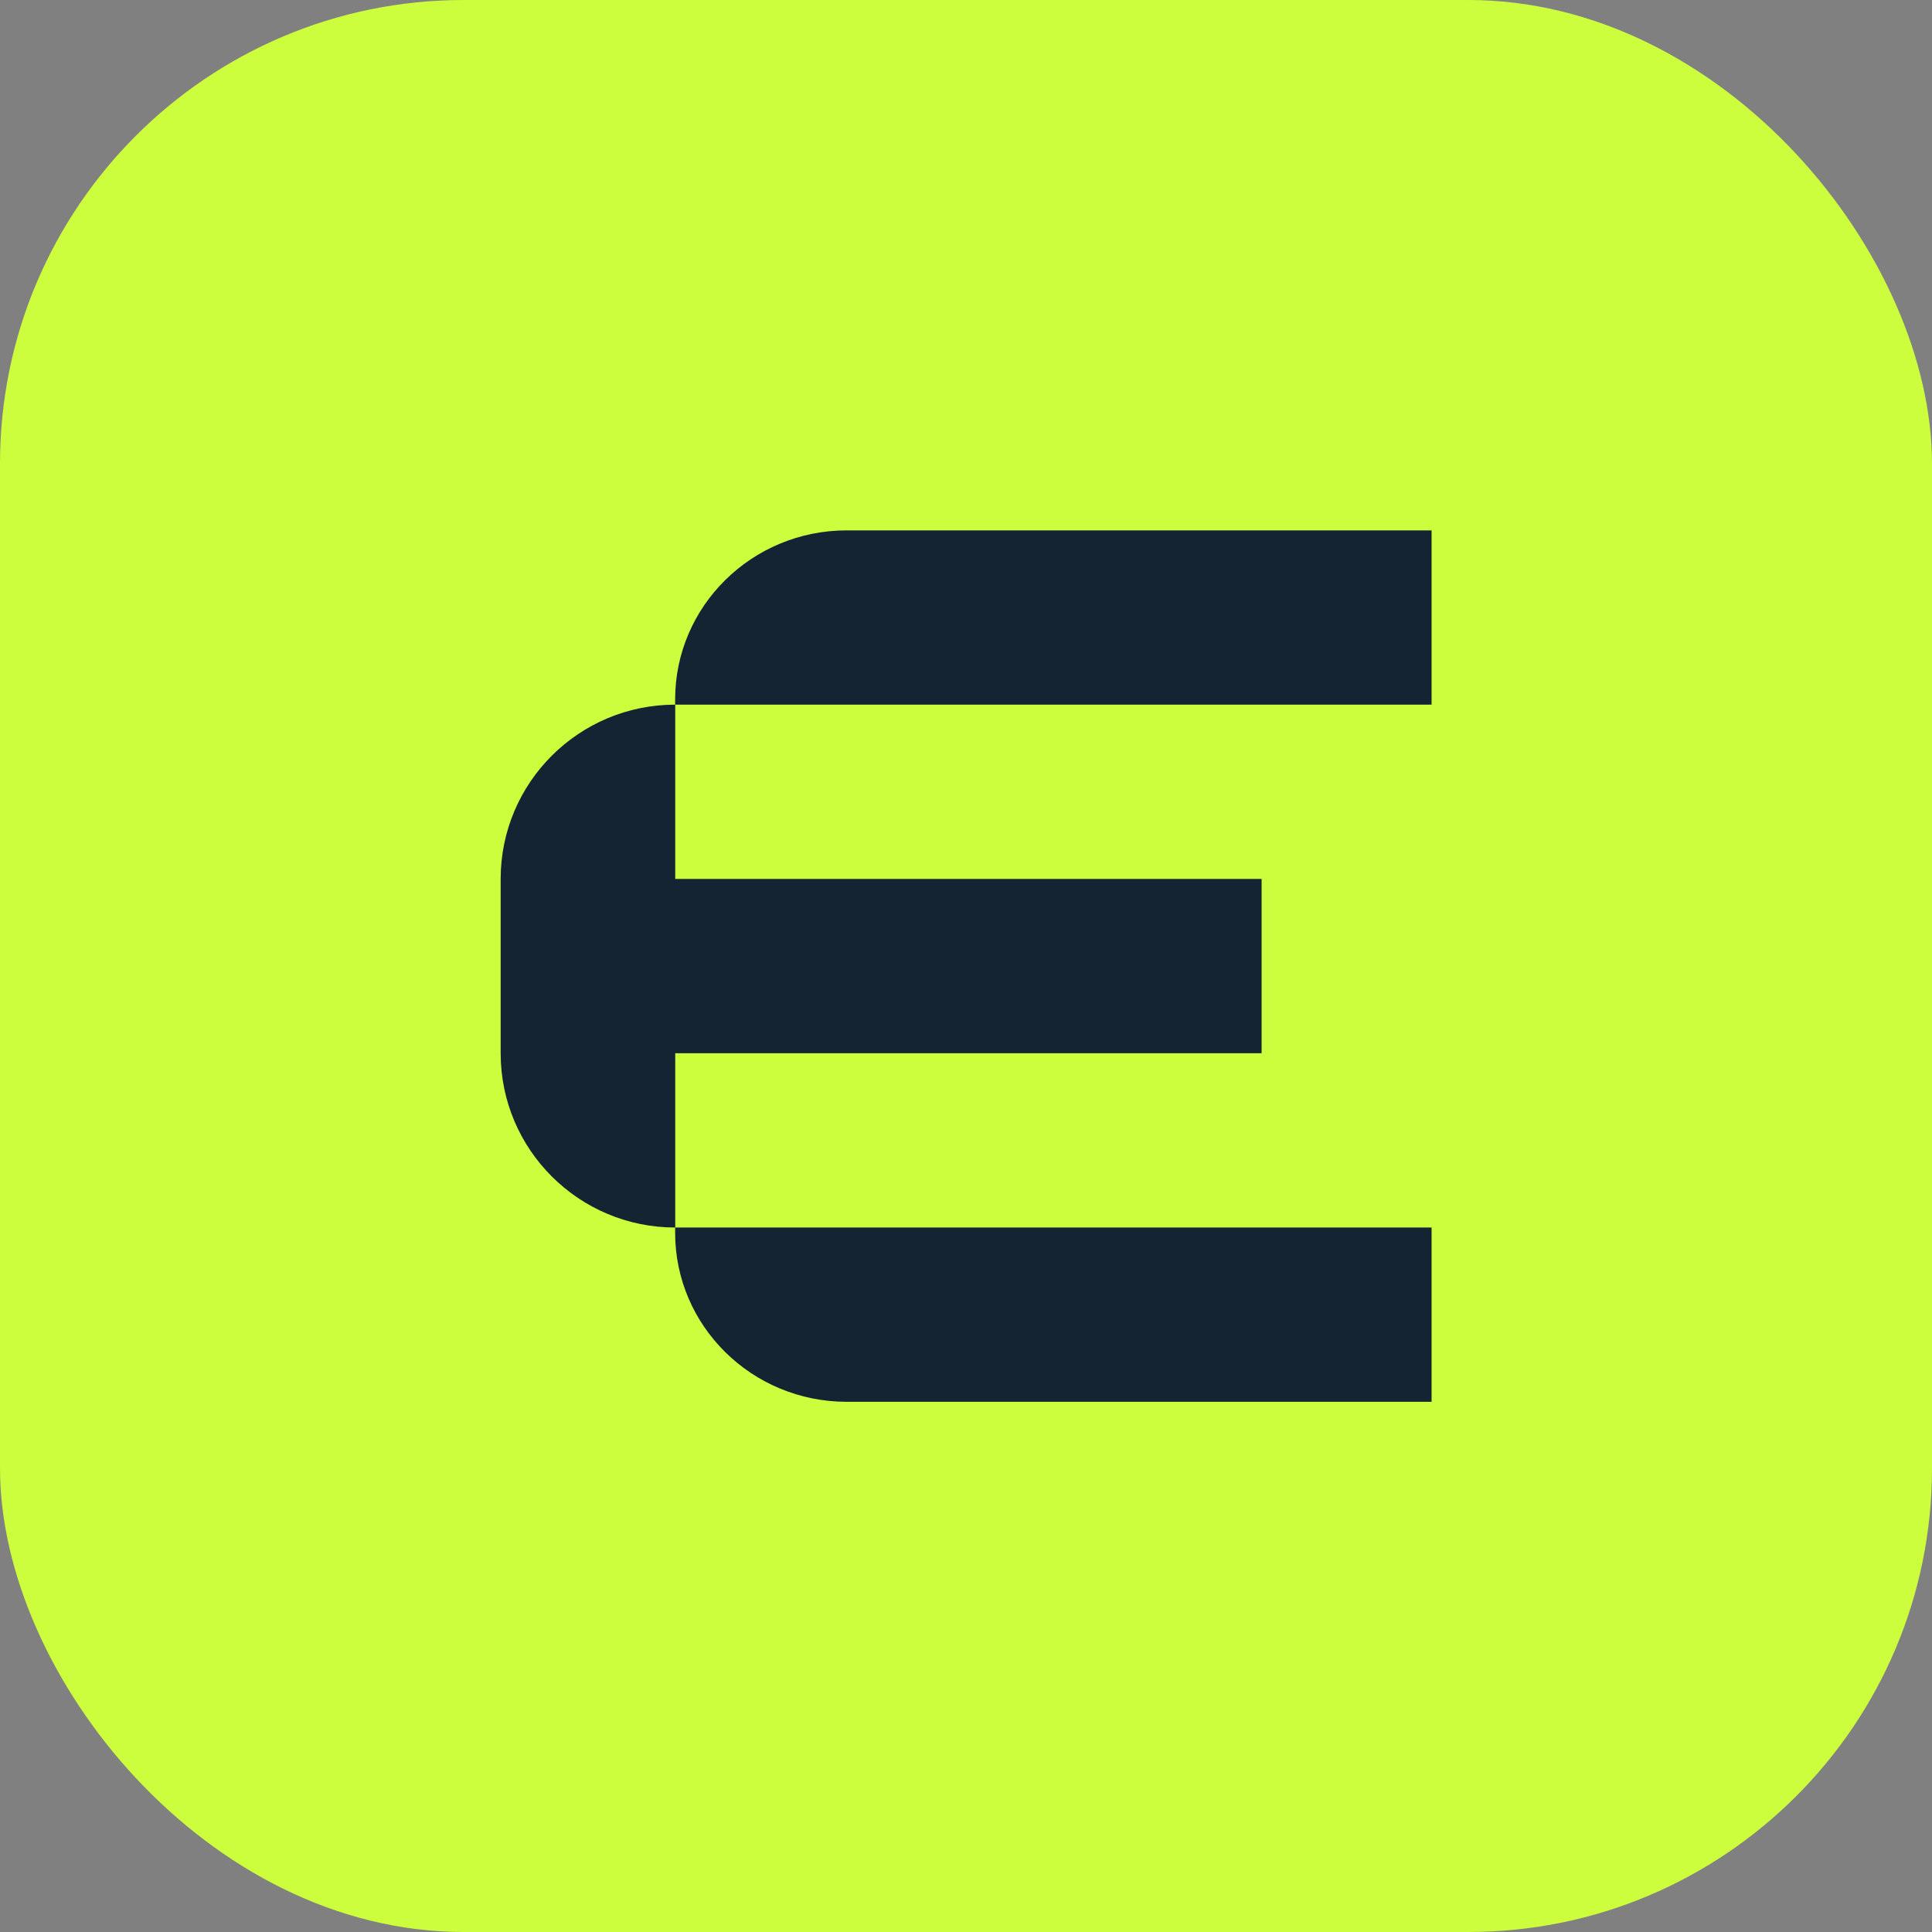
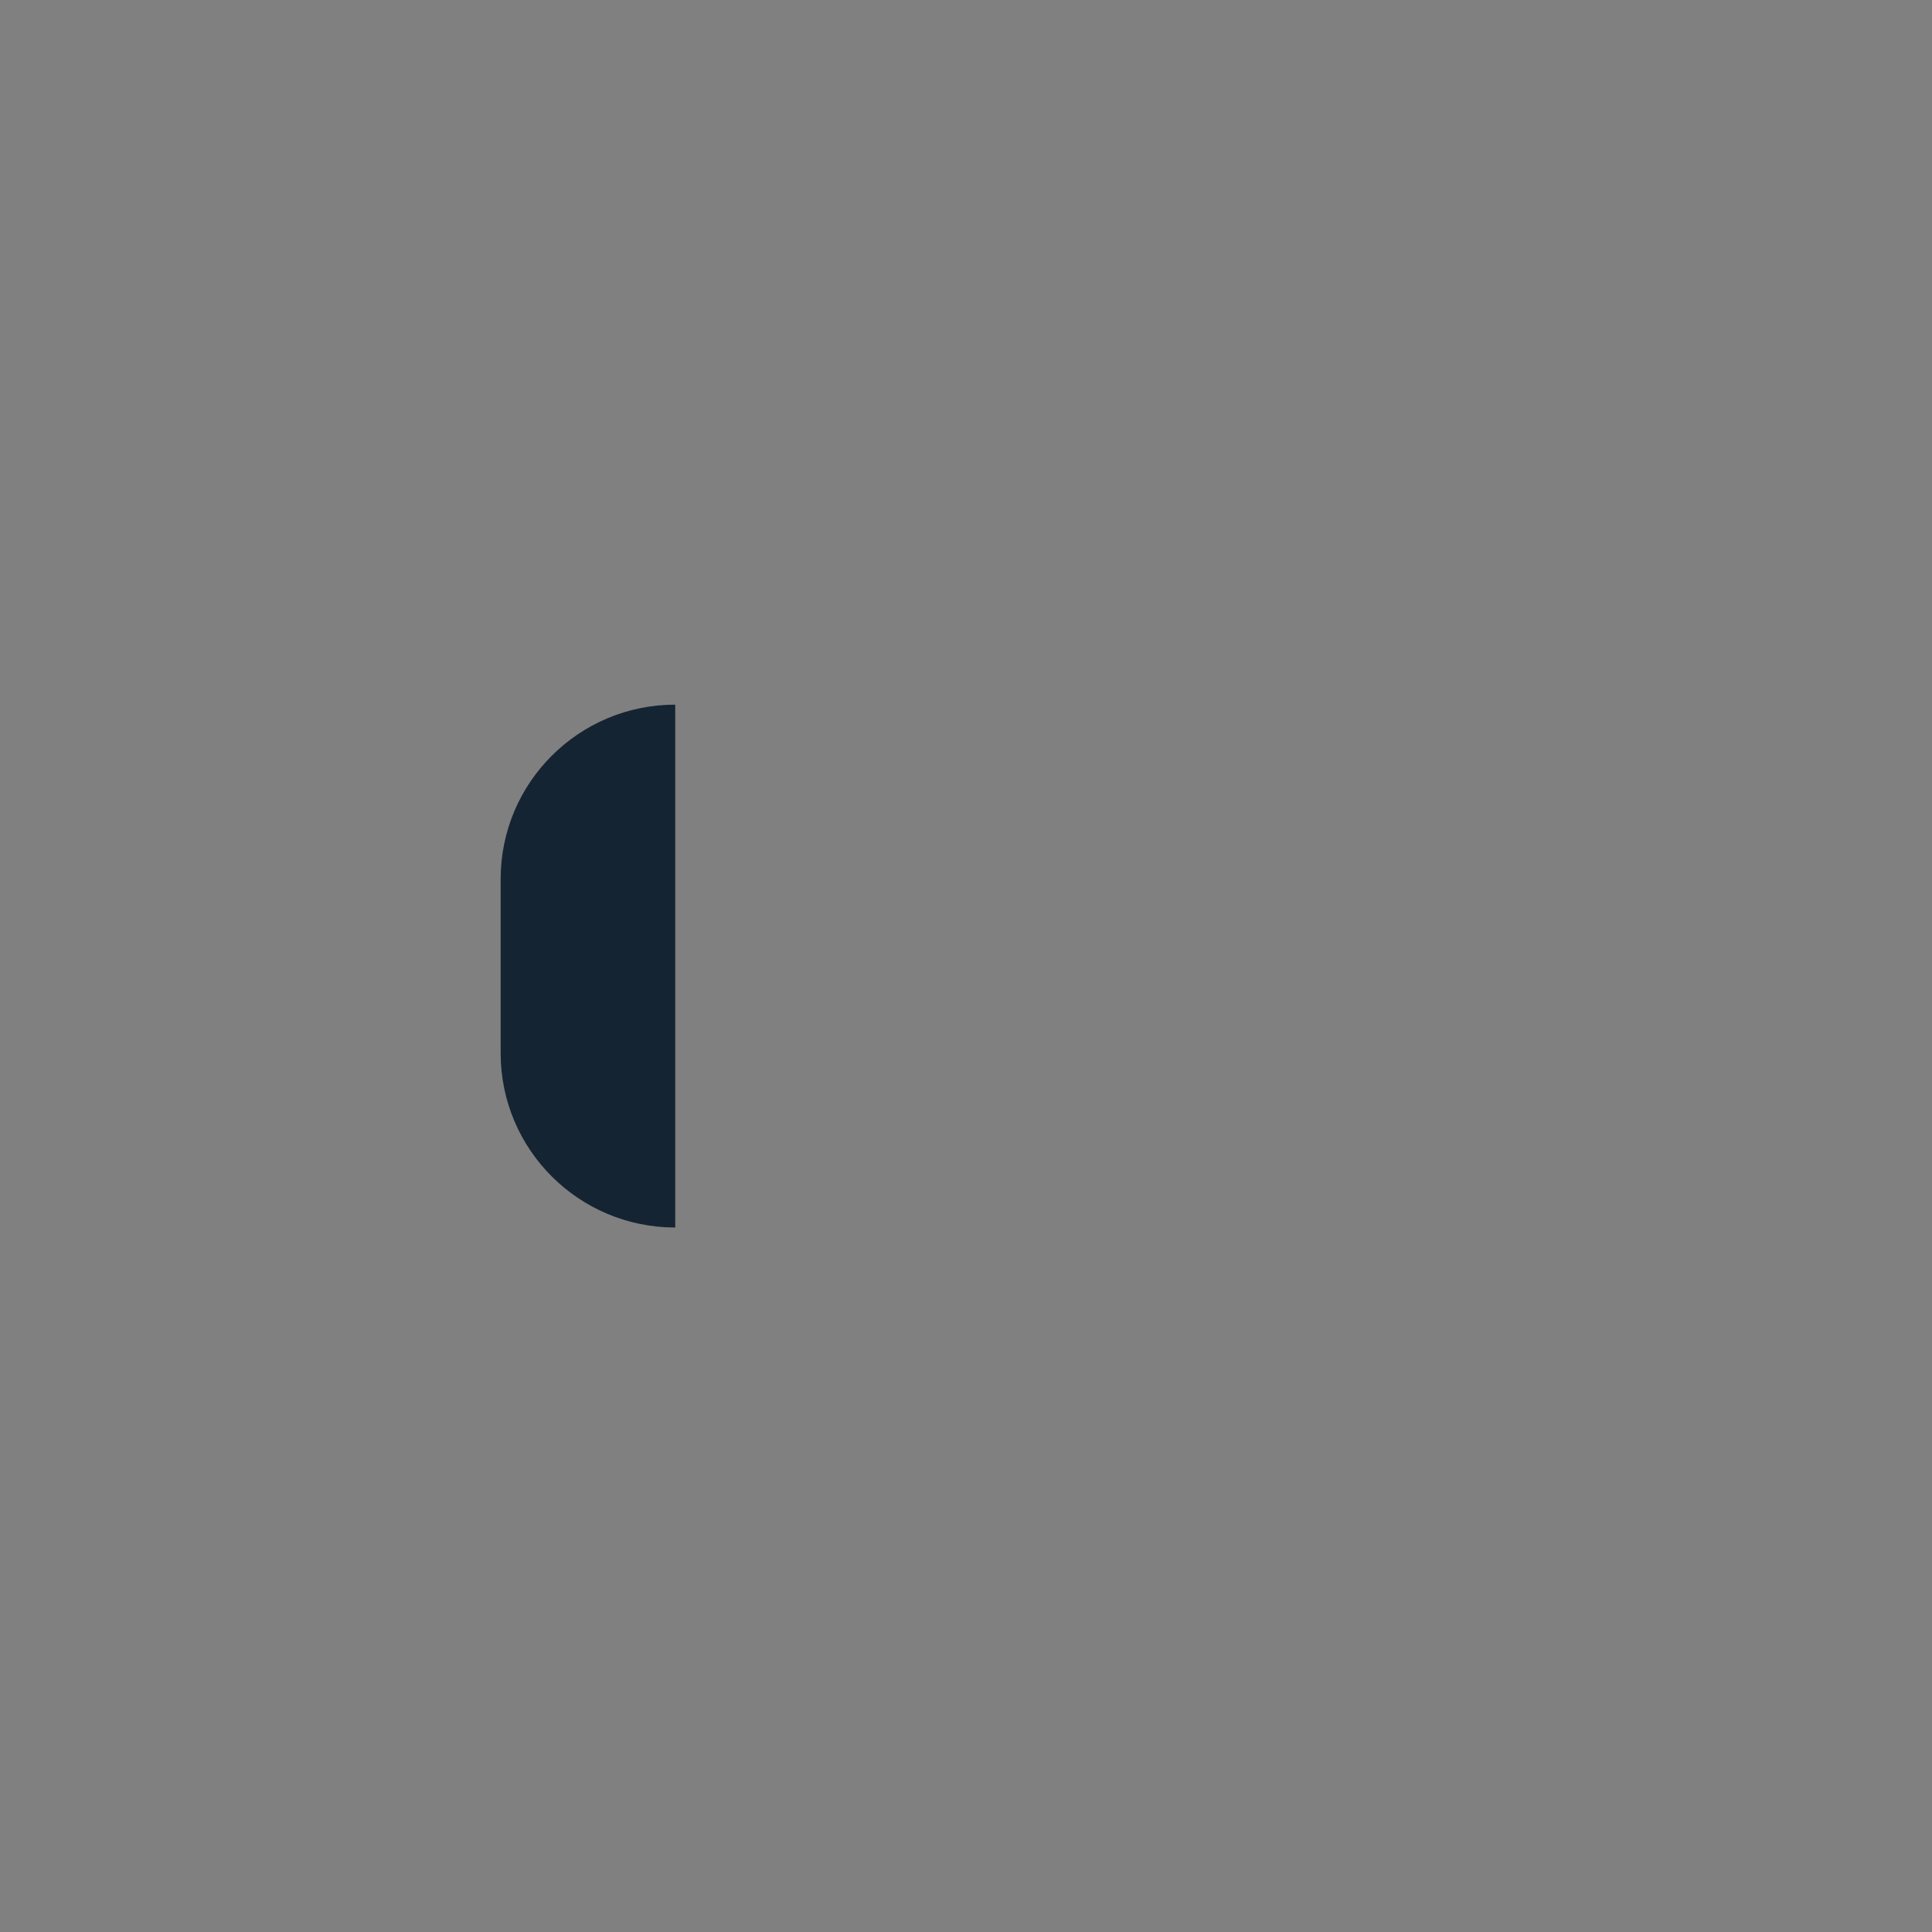
<svg xmlns="http://www.w3.org/2000/svg" width="100" height="100" viewBox="0 0 100 100" fill="none">
  <rect x="0" y="0" width="100" height="100" fill="#808080" stroke="none" />
-   <rect width="100" height="100" rx="24" fill="#CCFE3D" />
-   <path d="M43.828 27.452H74.098V36.473H35.198C35.06 36.473 35.079 36.473 34.945 36.473V36.202C34.945 31.371 38.923 27.452 43.828 27.452Z" fill="#152432" />
-   <path d="M34.945 63.808V63.536C35.079 63.536 35.06 63.536 35.198 63.536H74.098V72.557H43.828C38.923 72.557 34.945 68.639 34.945 63.808Z" fill="#152432" />
-   <path d="M65.3 45.494H34.785V54.515H65.3V45.494Z" fill="#152432" />
  <path d="M25.914 45.494V54.515C25.914 59.496 29.96 63.536 34.95 63.536V36.473C29.96 36.473 25.914 40.512 25.914 45.494Z" fill="#152432" />
</svg>